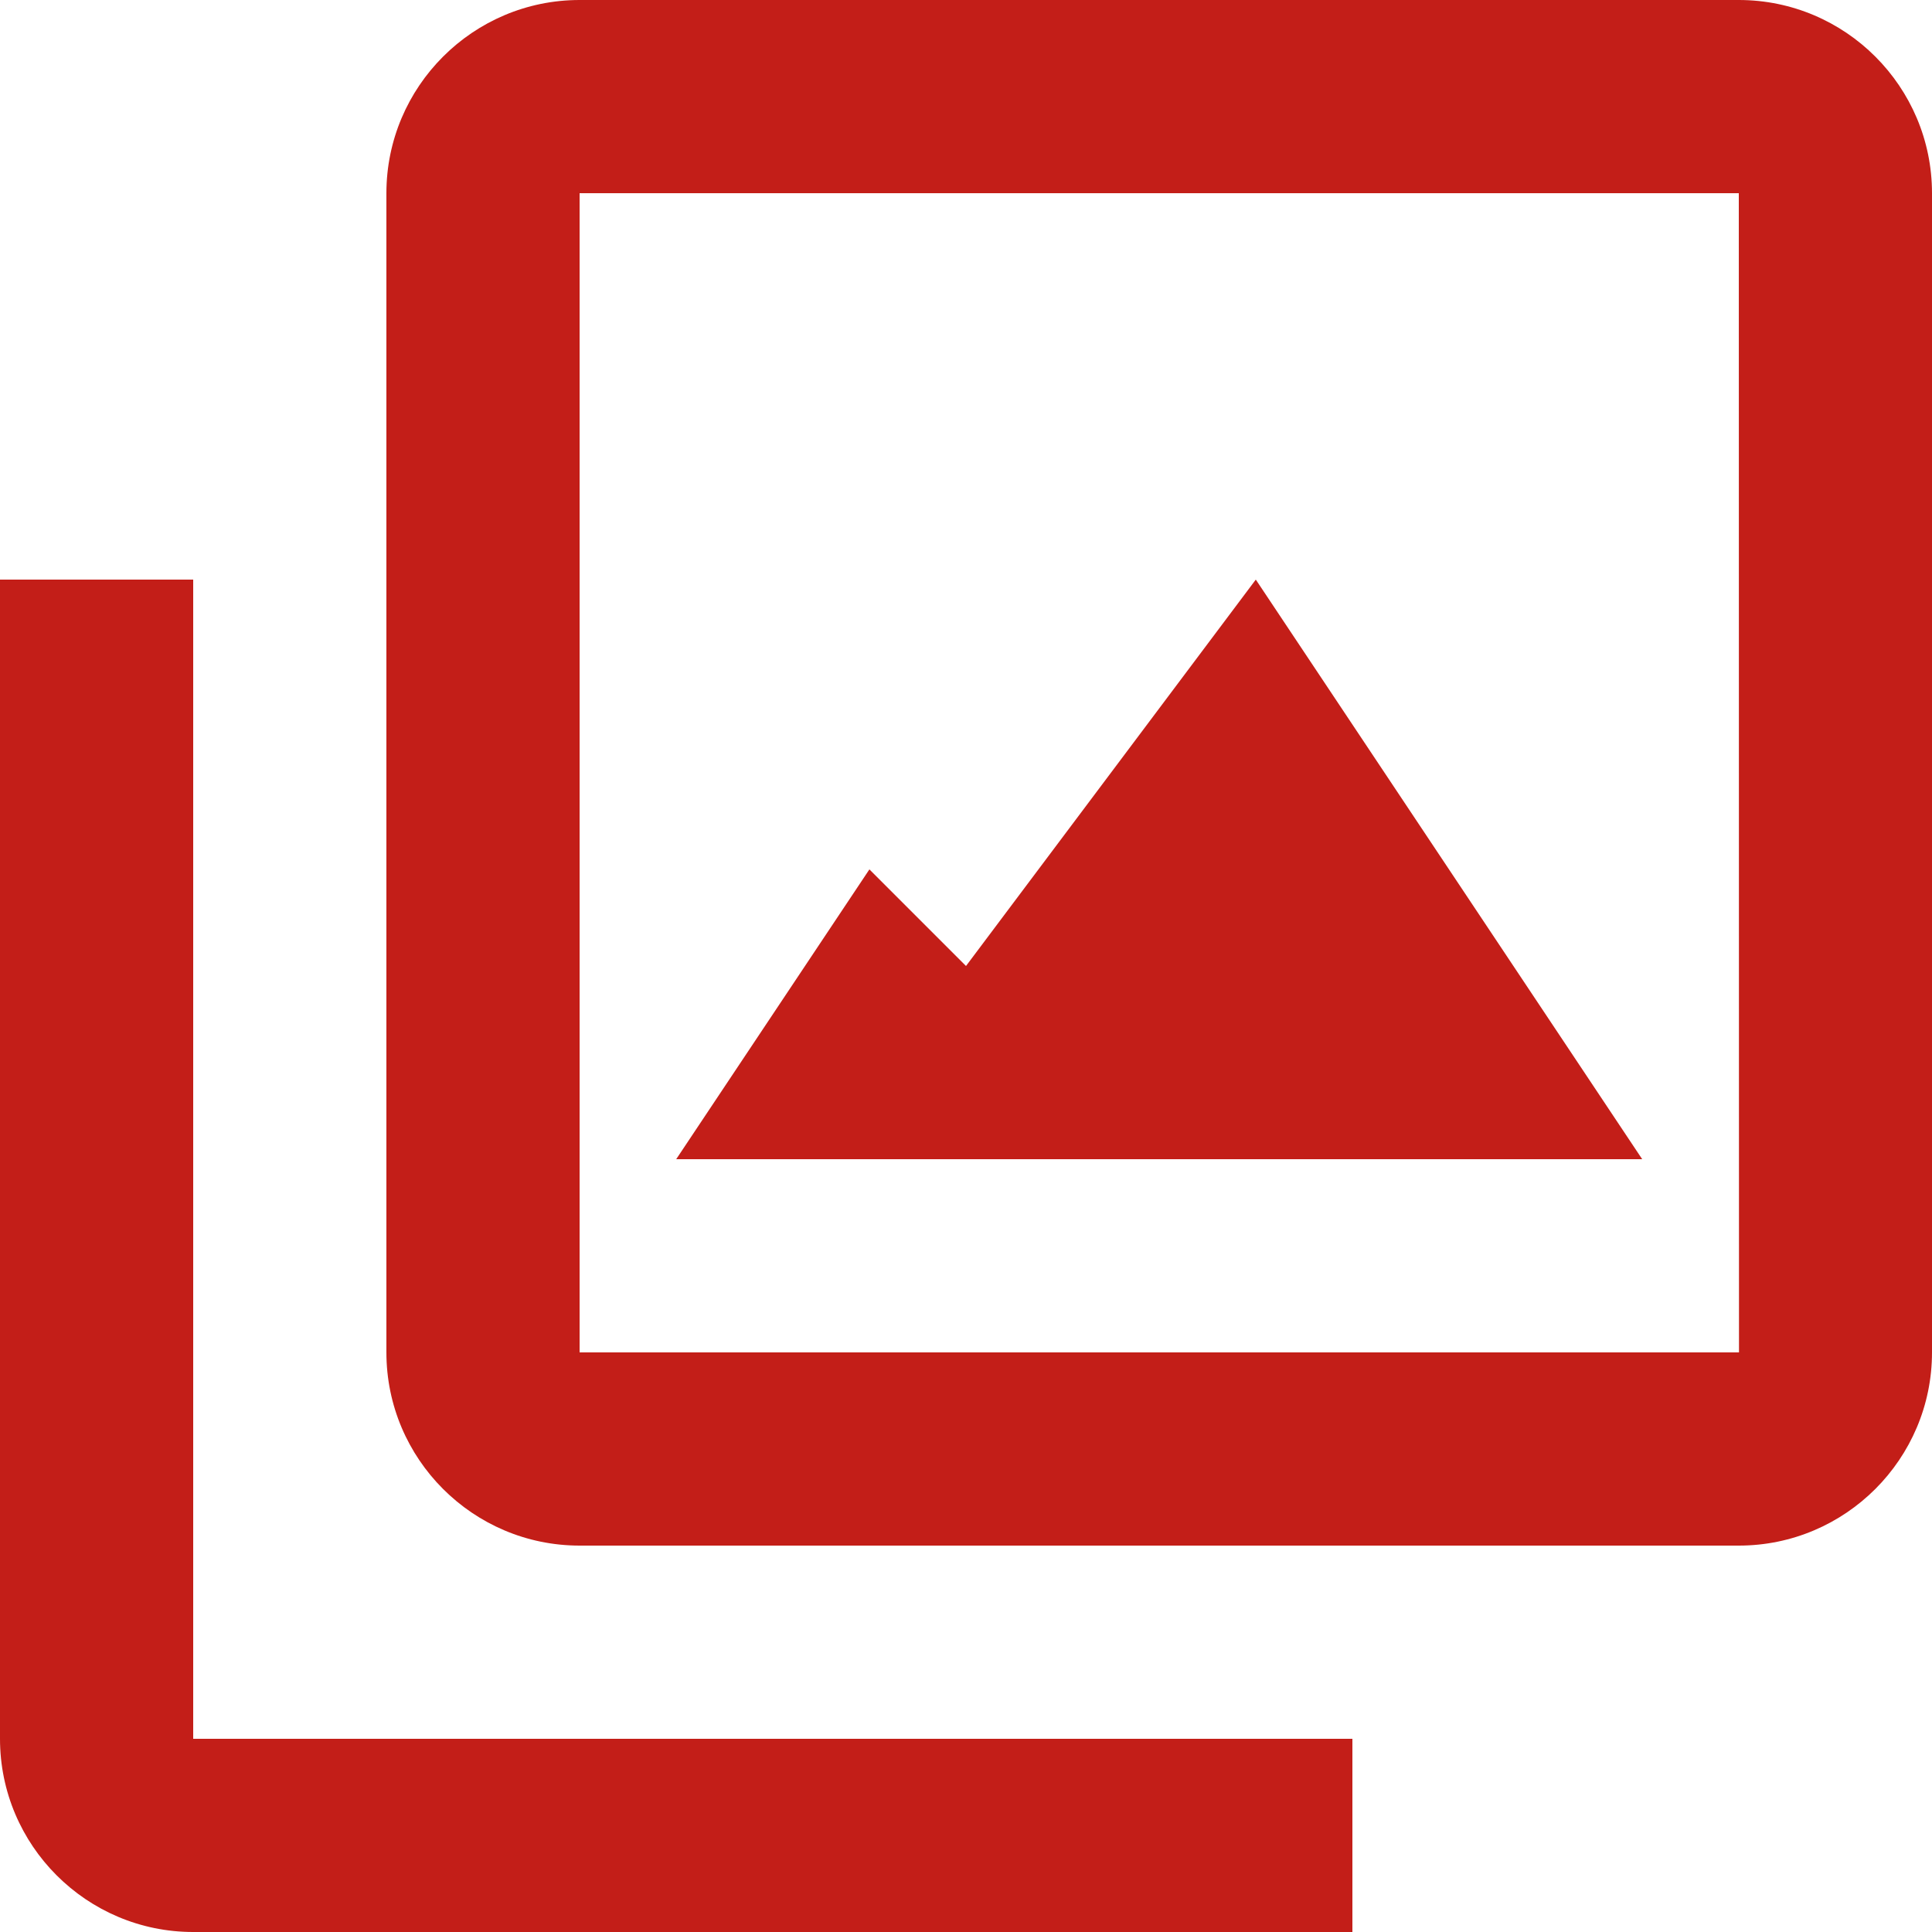
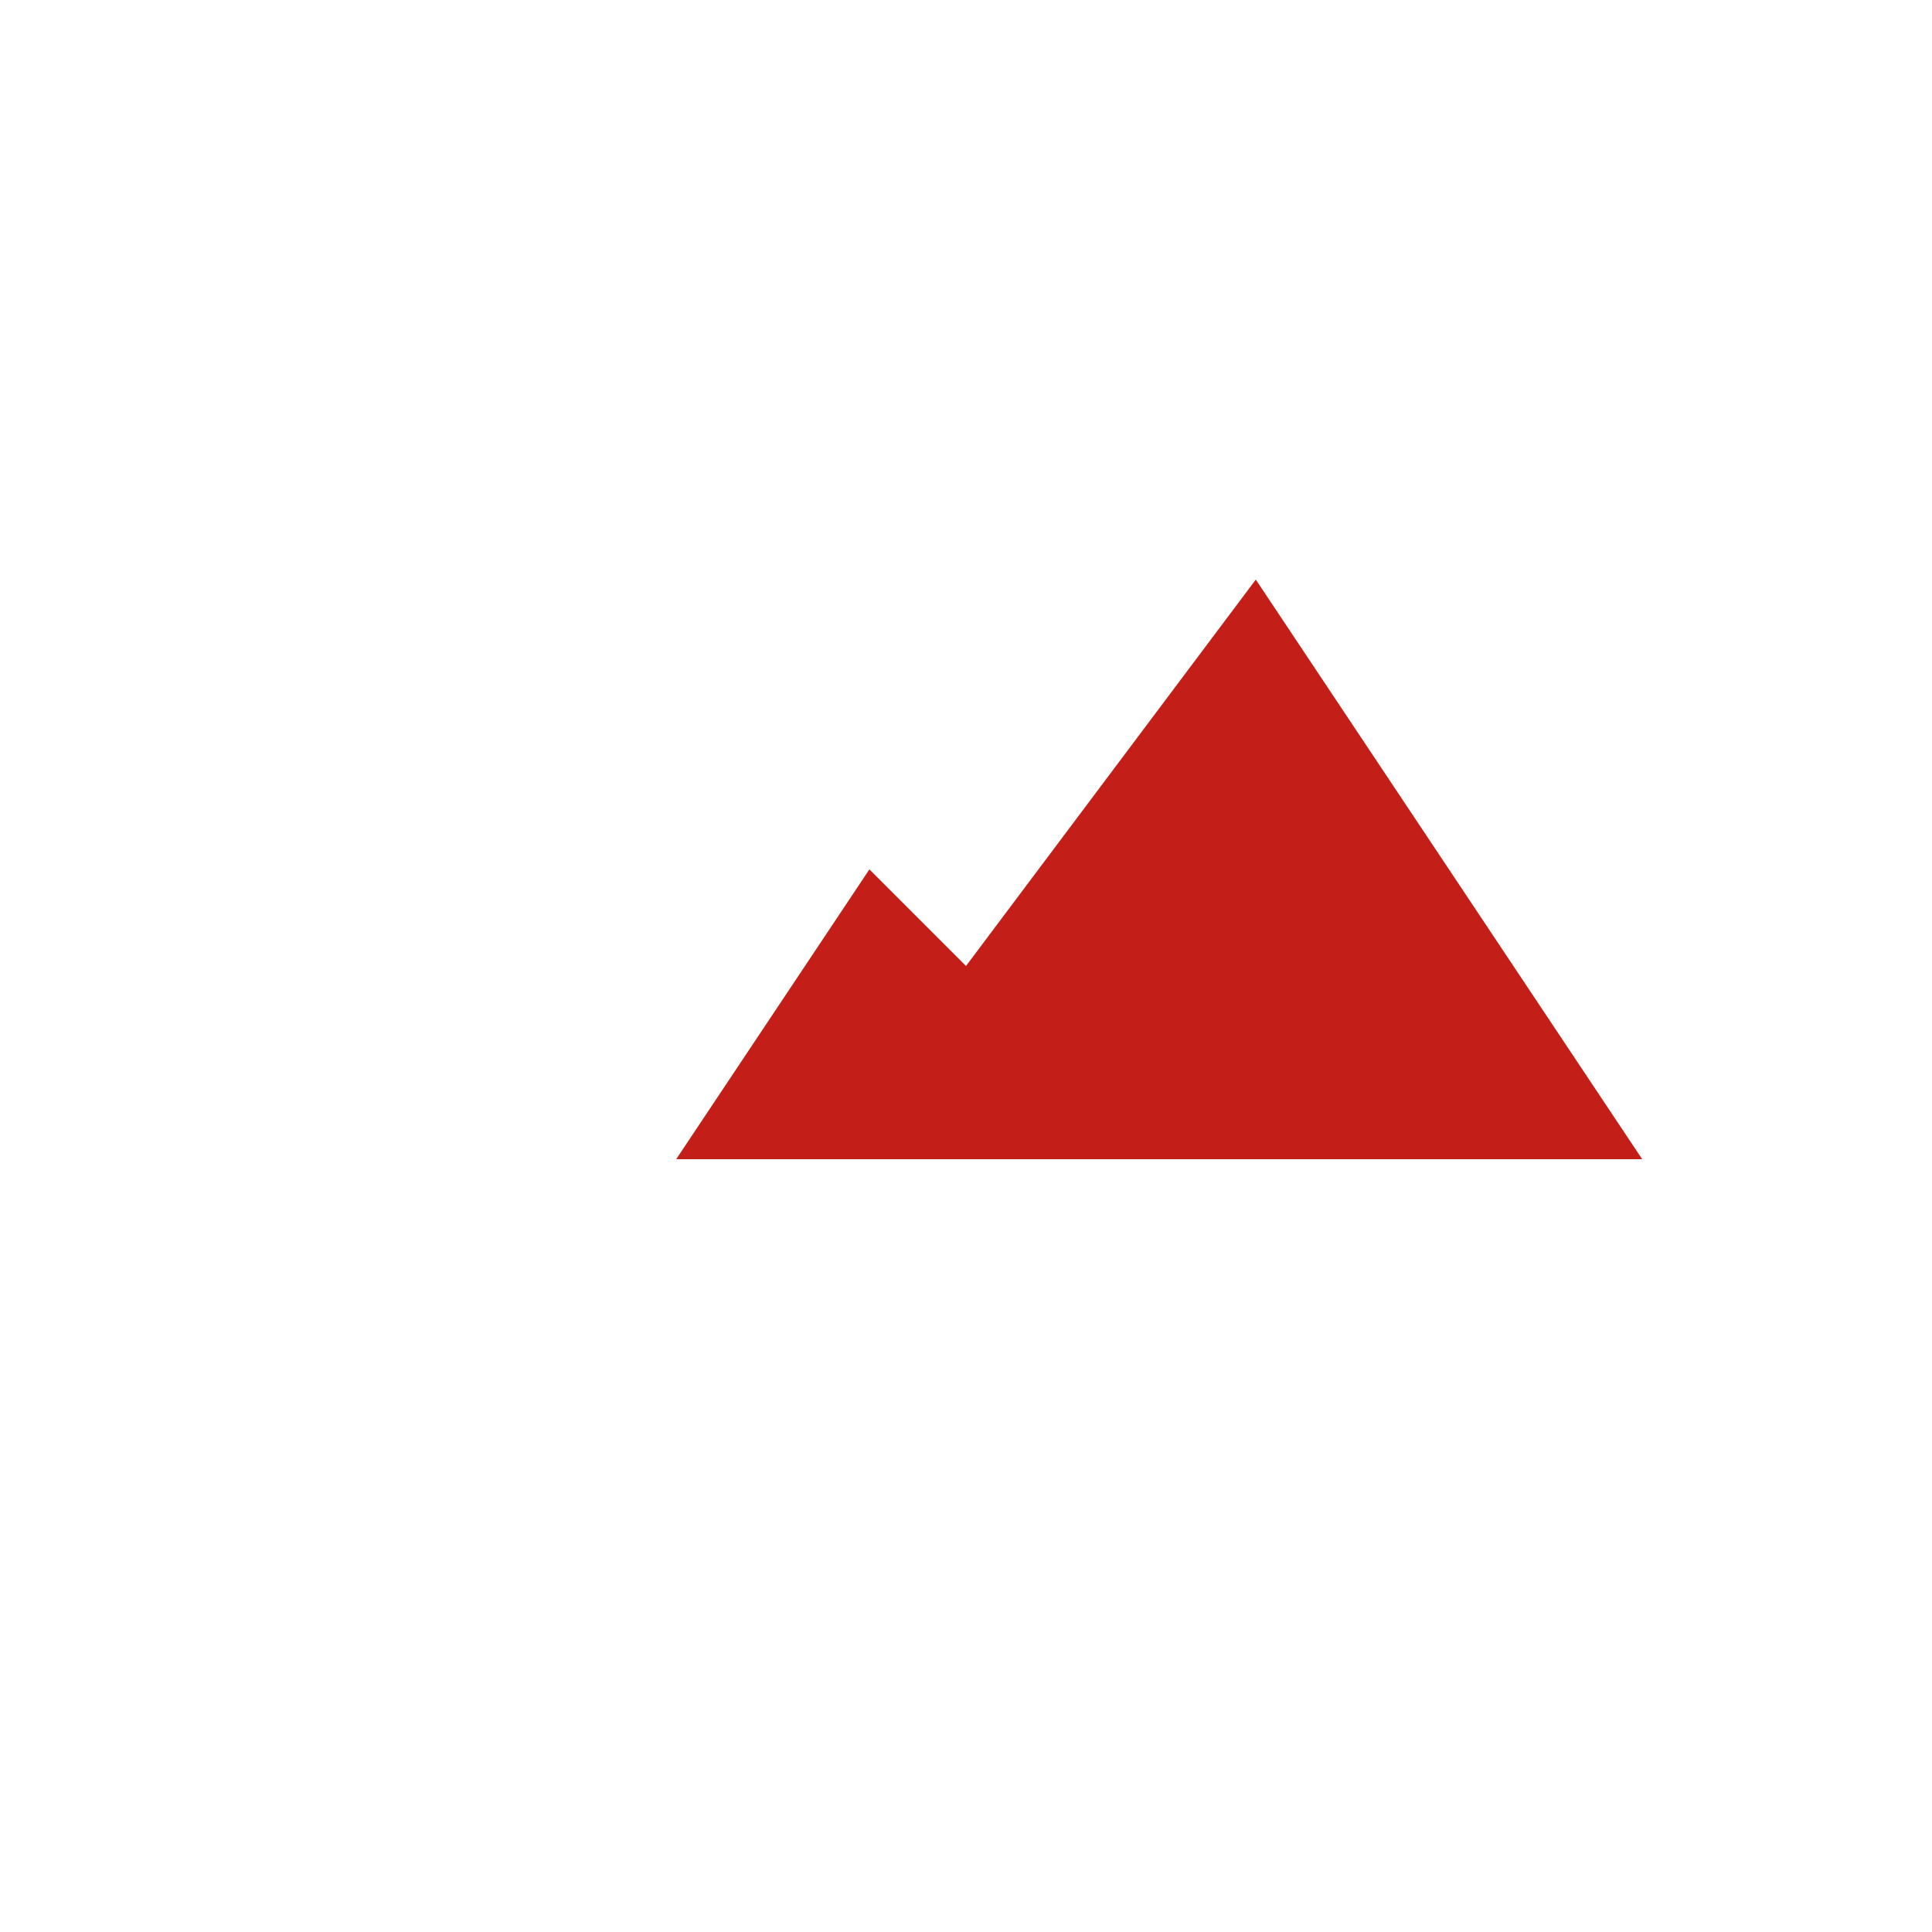
<svg xmlns="http://www.w3.org/2000/svg" width="20" height="20" viewBox="0 0 20 20">
  <g>
    <g>
-       <path fill="#c31e18" d="M6 14V2h12l.002 12zM18 0H6C4.897 0 4 .897 4 2v12c0 1.103.897 2 2 2h12c1.103 0 2-.897 2-2V2c0-1.103-.897-2-2-2z" />
-     </g>
+       </g>
    <g>
-       <path fill="#c31e18" d="M2 6H0v12c0 1.103.897 2 2 2h12v-2H2z" />
-     </g>
+       </g>
    <g>
      <path fill="#c31e18" d="M10 10L9 9l-2 3h10l-4-6z" />
    </g>
  </g>
</svg>